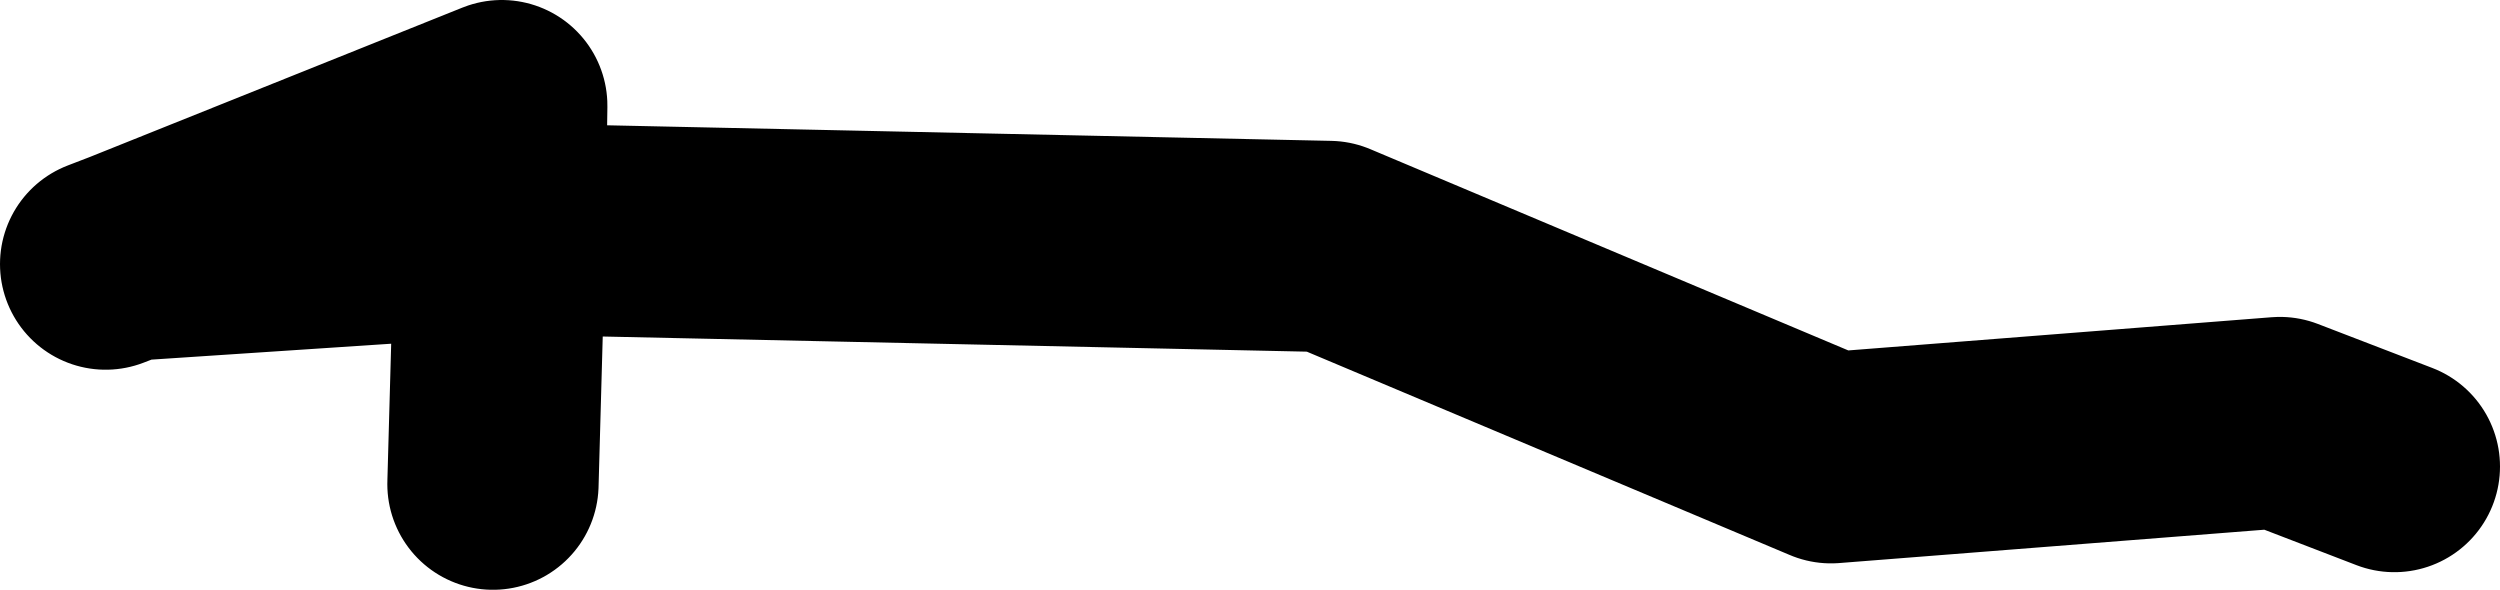
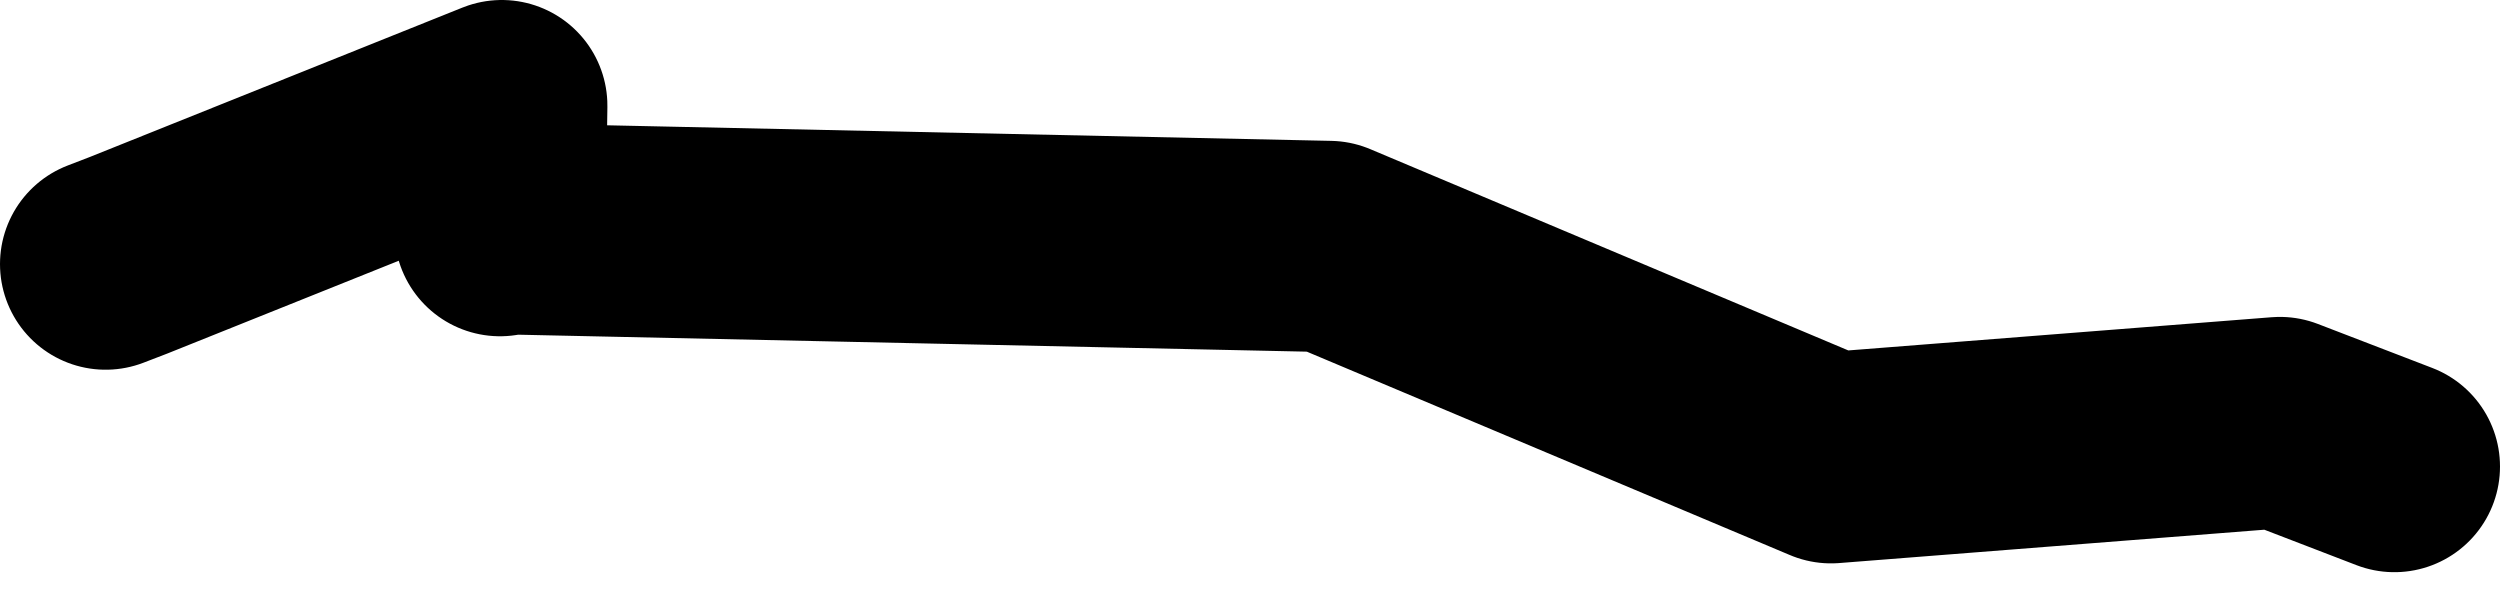
<svg xmlns="http://www.w3.org/2000/svg" height="16.75px" width="71.0px">
  <g transform="matrix(1.0, 0.0, 0.0, 1.0, 10.25, -20.6)">
-     <path d="M-7.25 28.1 L-6.6 27.85 4.0 23.6 3.95 27.15 4.25 27.1 27.5 27.6 41.75 33.6 54.5 32.6 57.75 33.85 M3.75 34.35 L3.95 27.15 -6.6 27.85" fill="none" stroke="#000000" stroke-linecap="round" stroke-linejoin="round" stroke-width="6.0" />
+     <path d="M-7.25 28.1 L-6.6 27.85 4.0 23.6 3.95 27.15 4.25 27.1 27.5 27.6 41.75 33.6 54.5 32.6 57.75 33.85 M3.75 34.35 " fill="none" stroke="#000000" stroke-linecap="round" stroke-linejoin="round" stroke-width="6.0" />
  </g>
</svg>